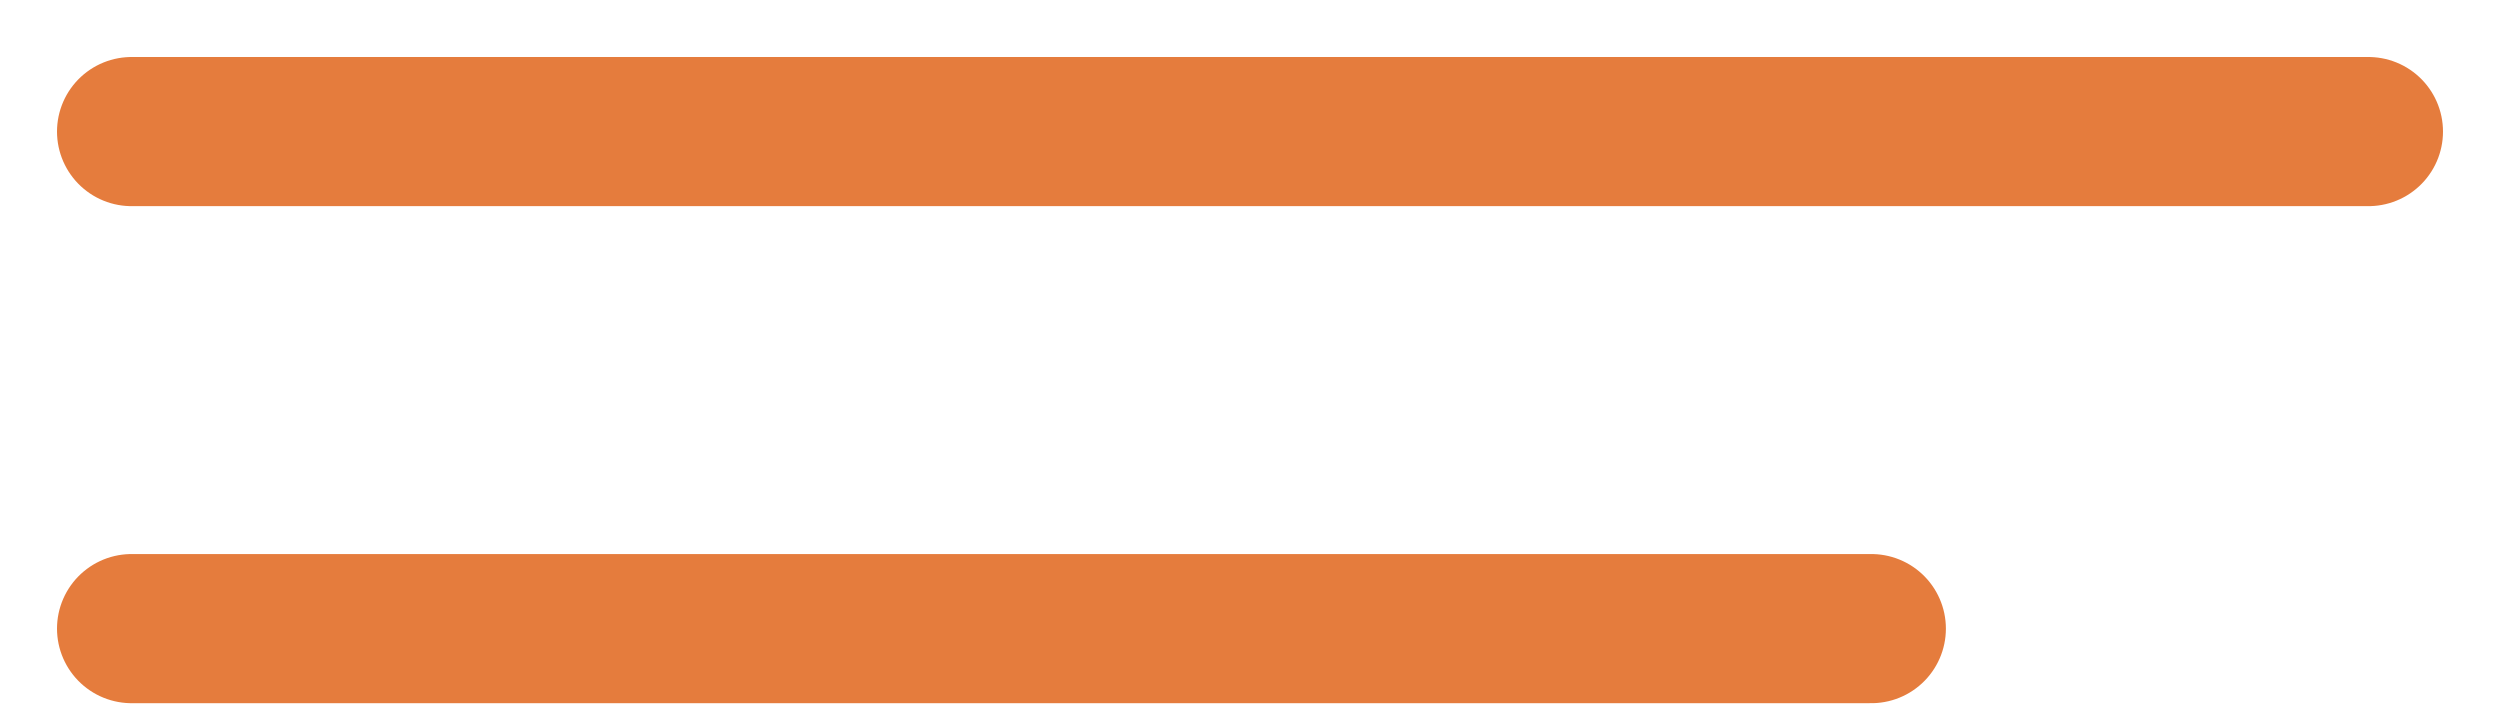
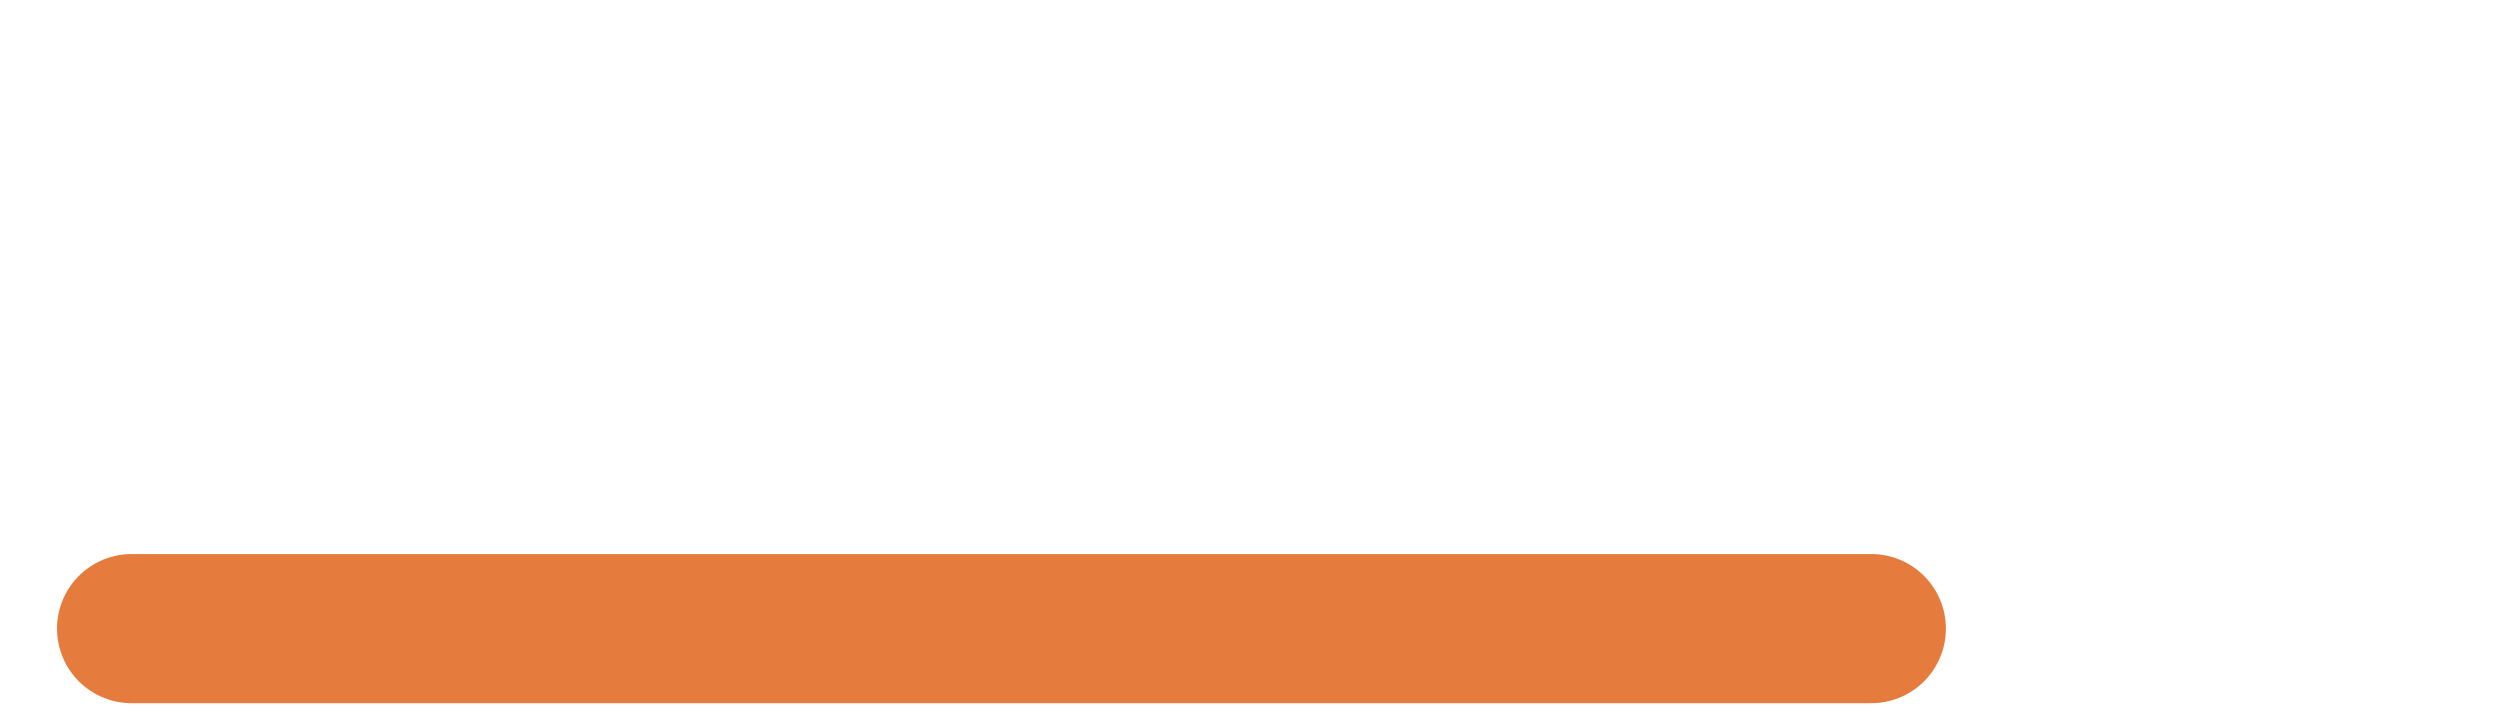
<svg xmlns="http://www.w3.org/2000/svg" width="38" height="11" viewBox="0 0 38 11" fill="none">
-   <path d="M2 2H36" stroke="#E57C3D" stroke-width="2.267" stroke-linecap="round" />
  <path d="M2 9.555H28.444" stroke="#E57C3D" stroke-width="2.267" stroke-linecap="round" />
</svg>